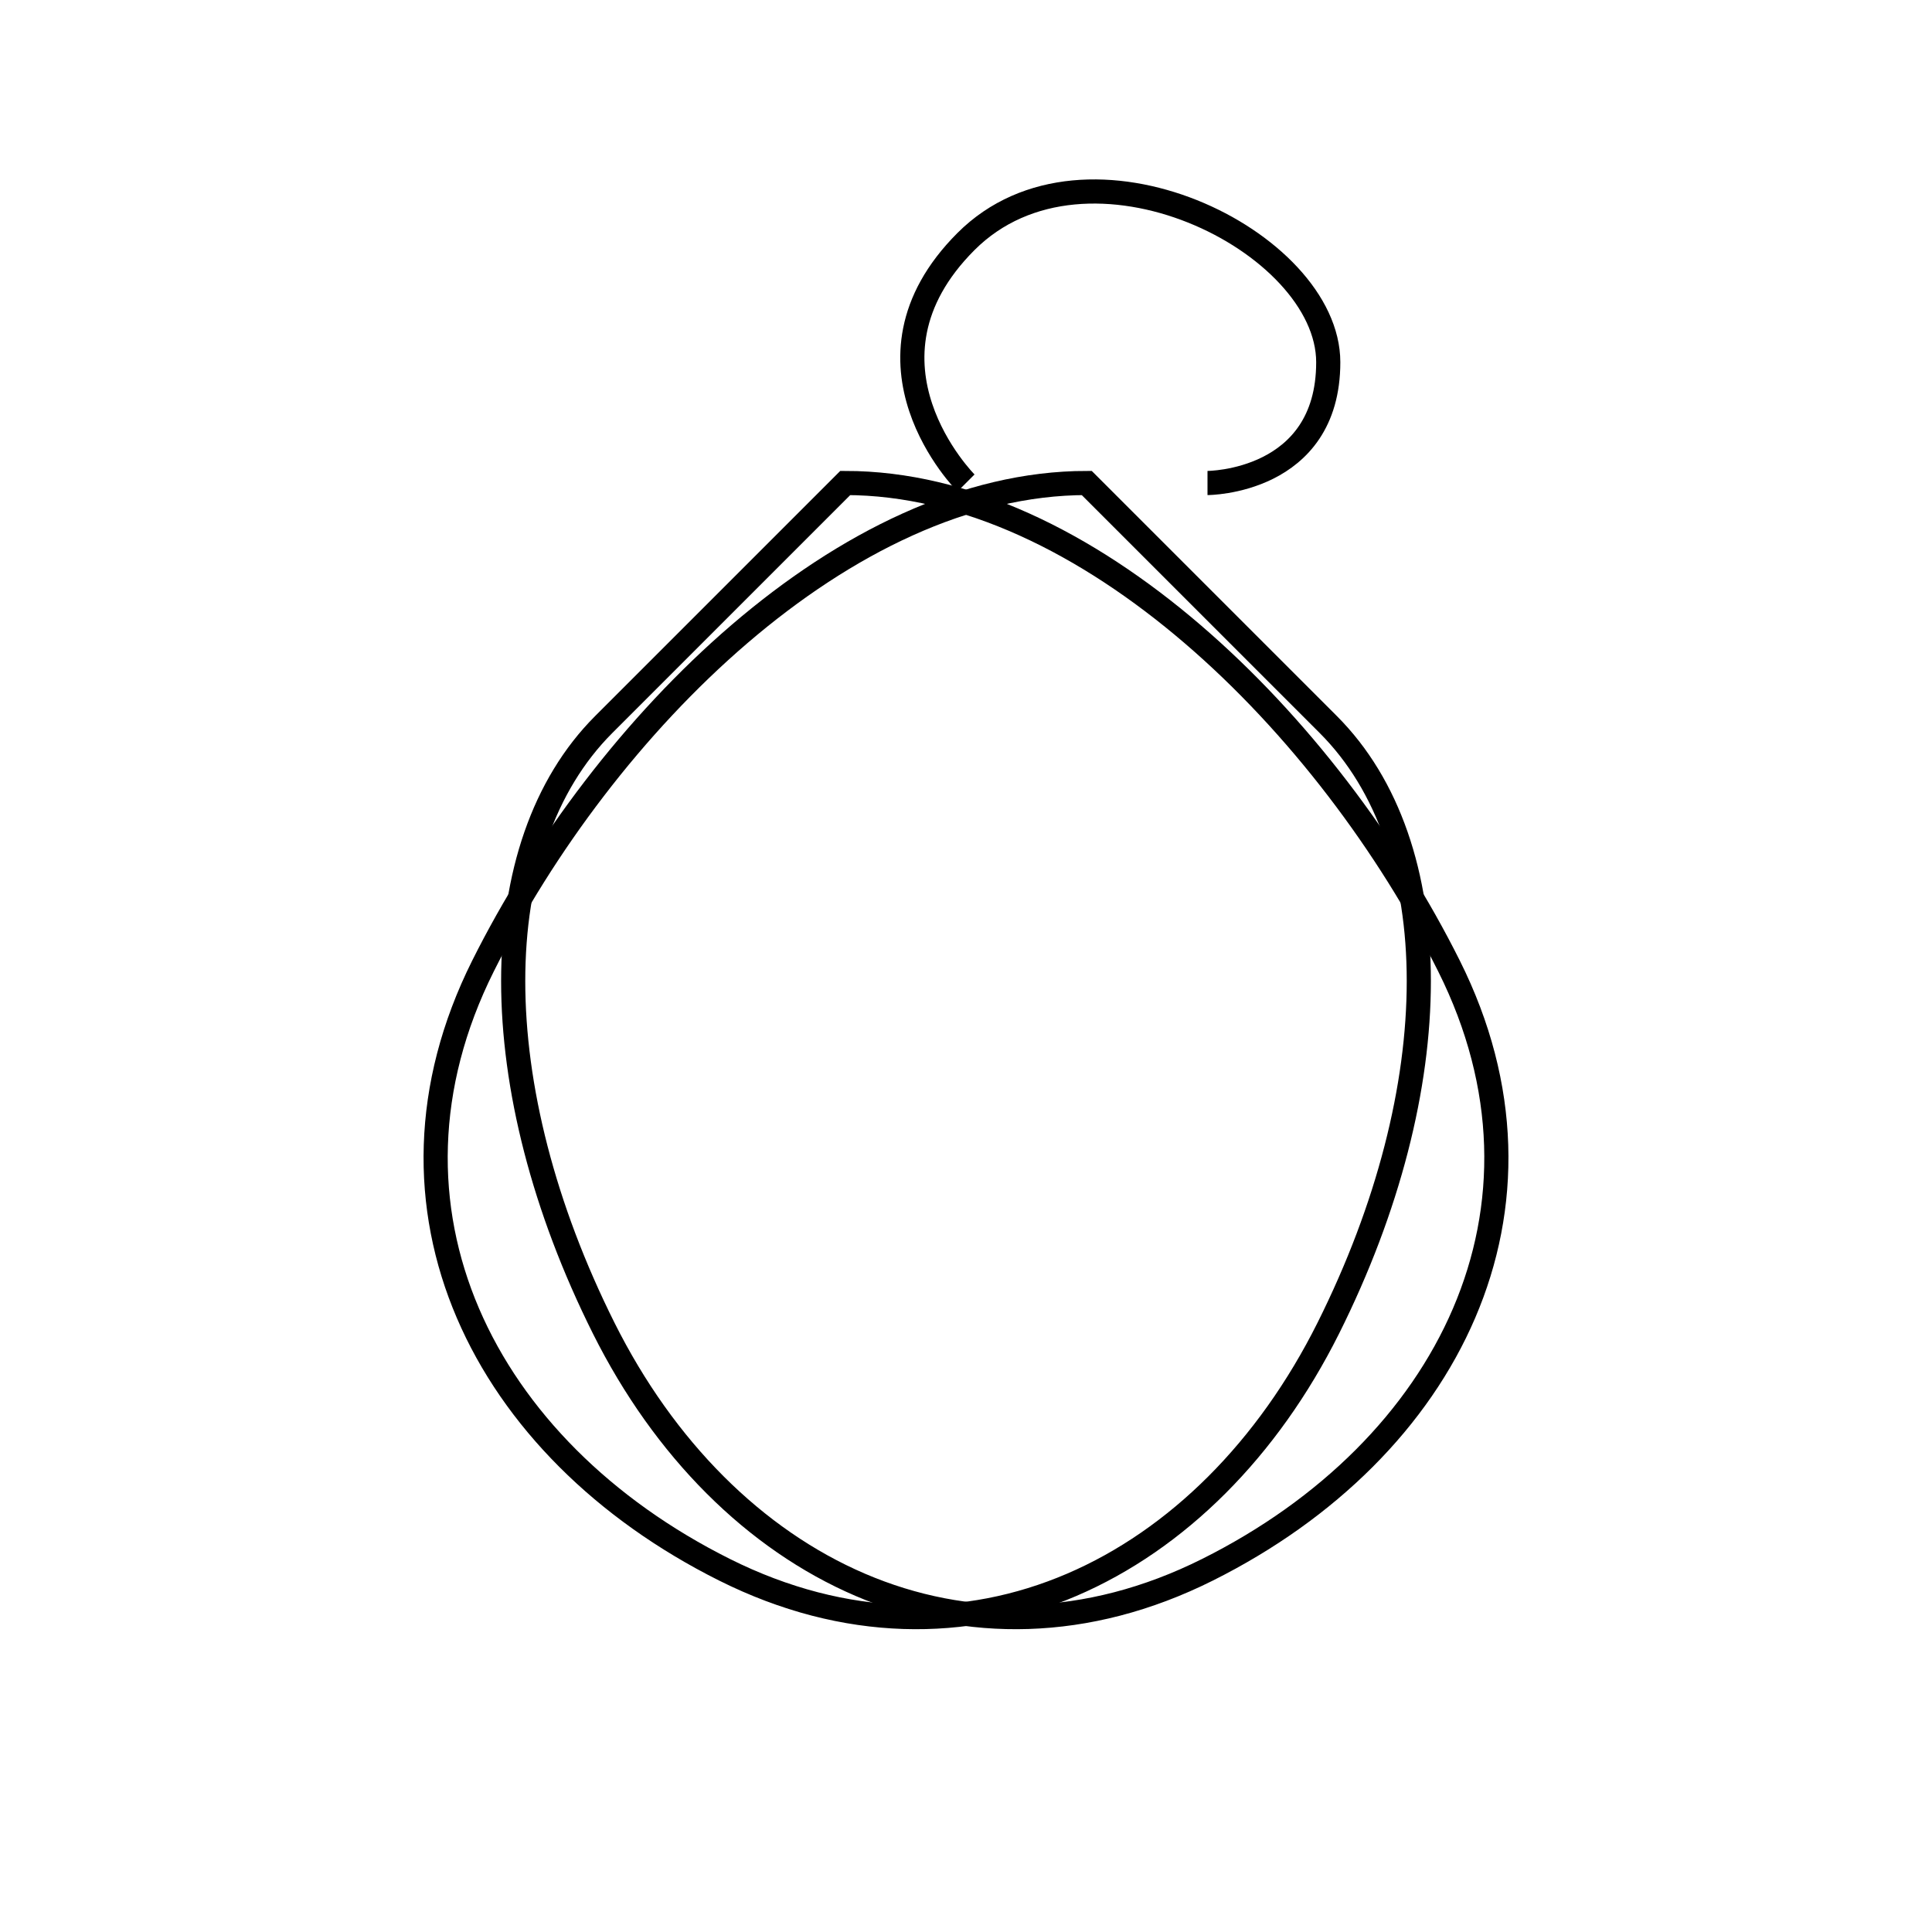
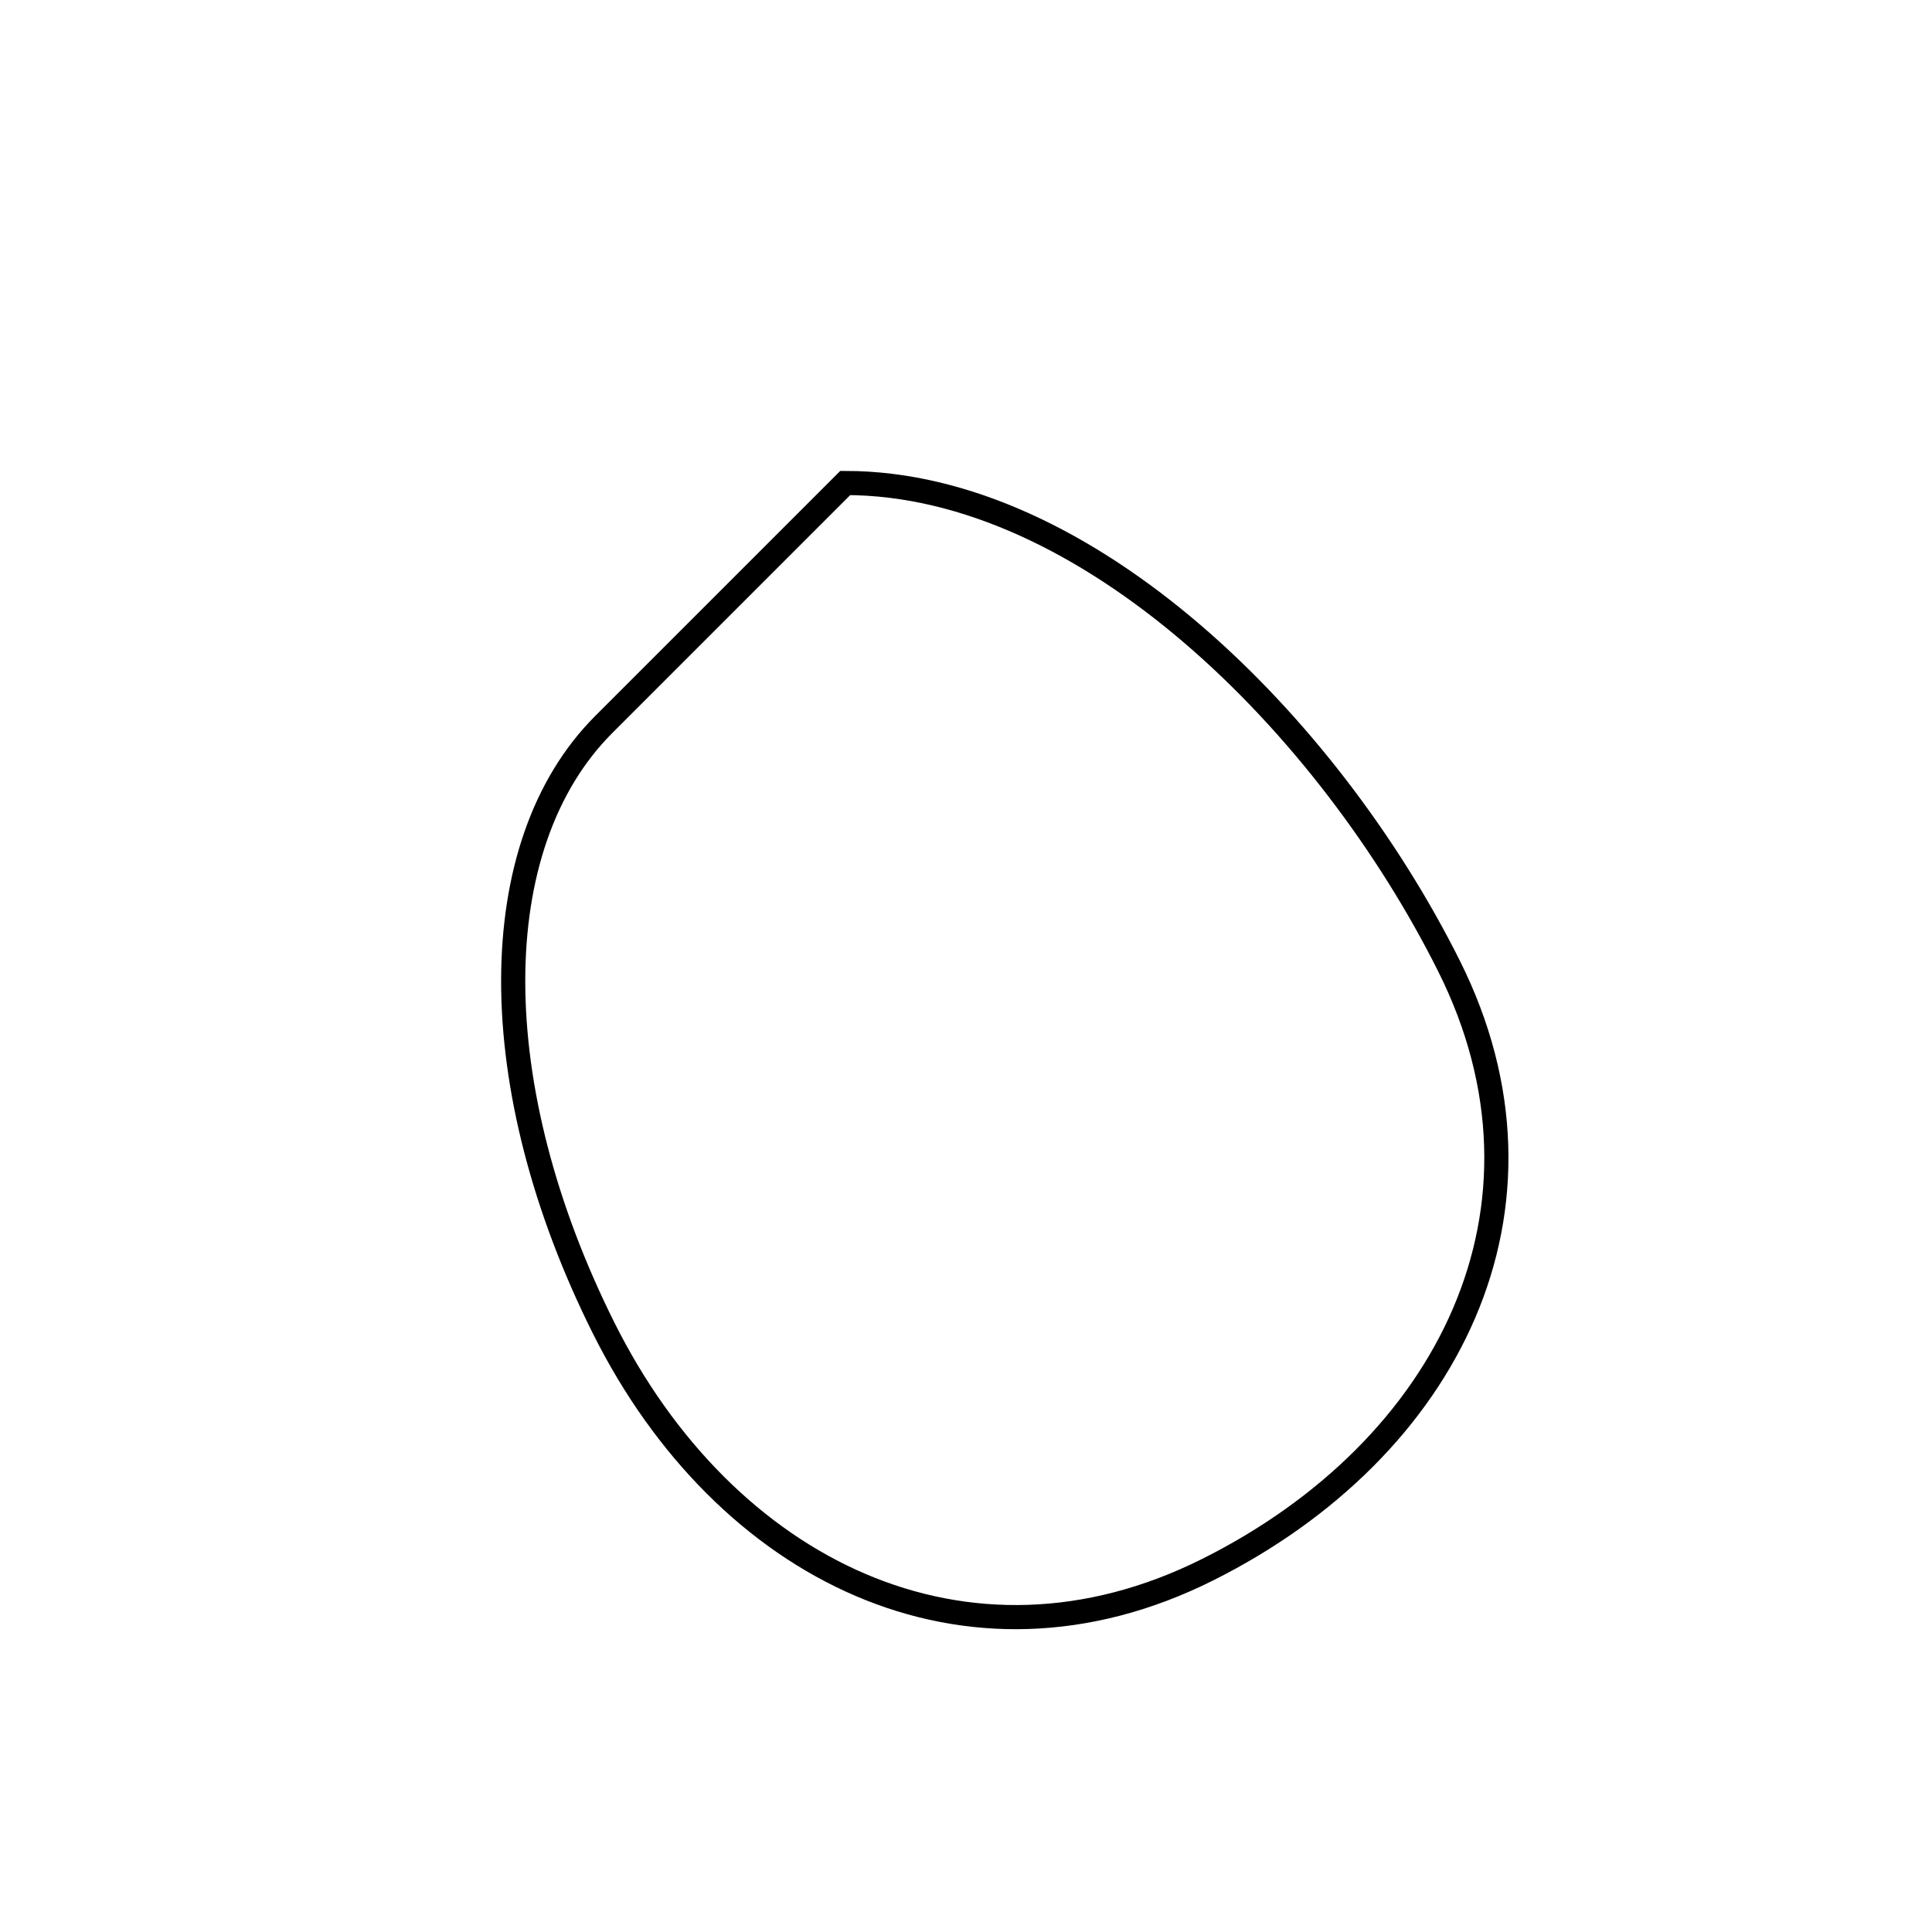
<svg xmlns="http://www.w3.org/2000/svg" width="800" height="800" viewBox="0 0 800 800" fill="none">
-   <path d="M400 200C400 200 350 150 400 100C450 50 550 100 550 150C550 200 500 200 500 200" stroke="black" stroke-width="10" />
-   <path d="M450 200C450 200 500 250 550 300C600 350 600 450 550 550C500 650 400 700 300 650C200 600 150 500 200 400C250 300 350 200 450 200Z" stroke="black" stroke-width="10" />
  <path d="M350 200C350 200 300 250 250 300C200 350 200 450 250 550C300 650 400 700 500 650C600 600 650 500 600 400C550 300 450 200 350 200Z" stroke="black" stroke-width="10" />
</svg>